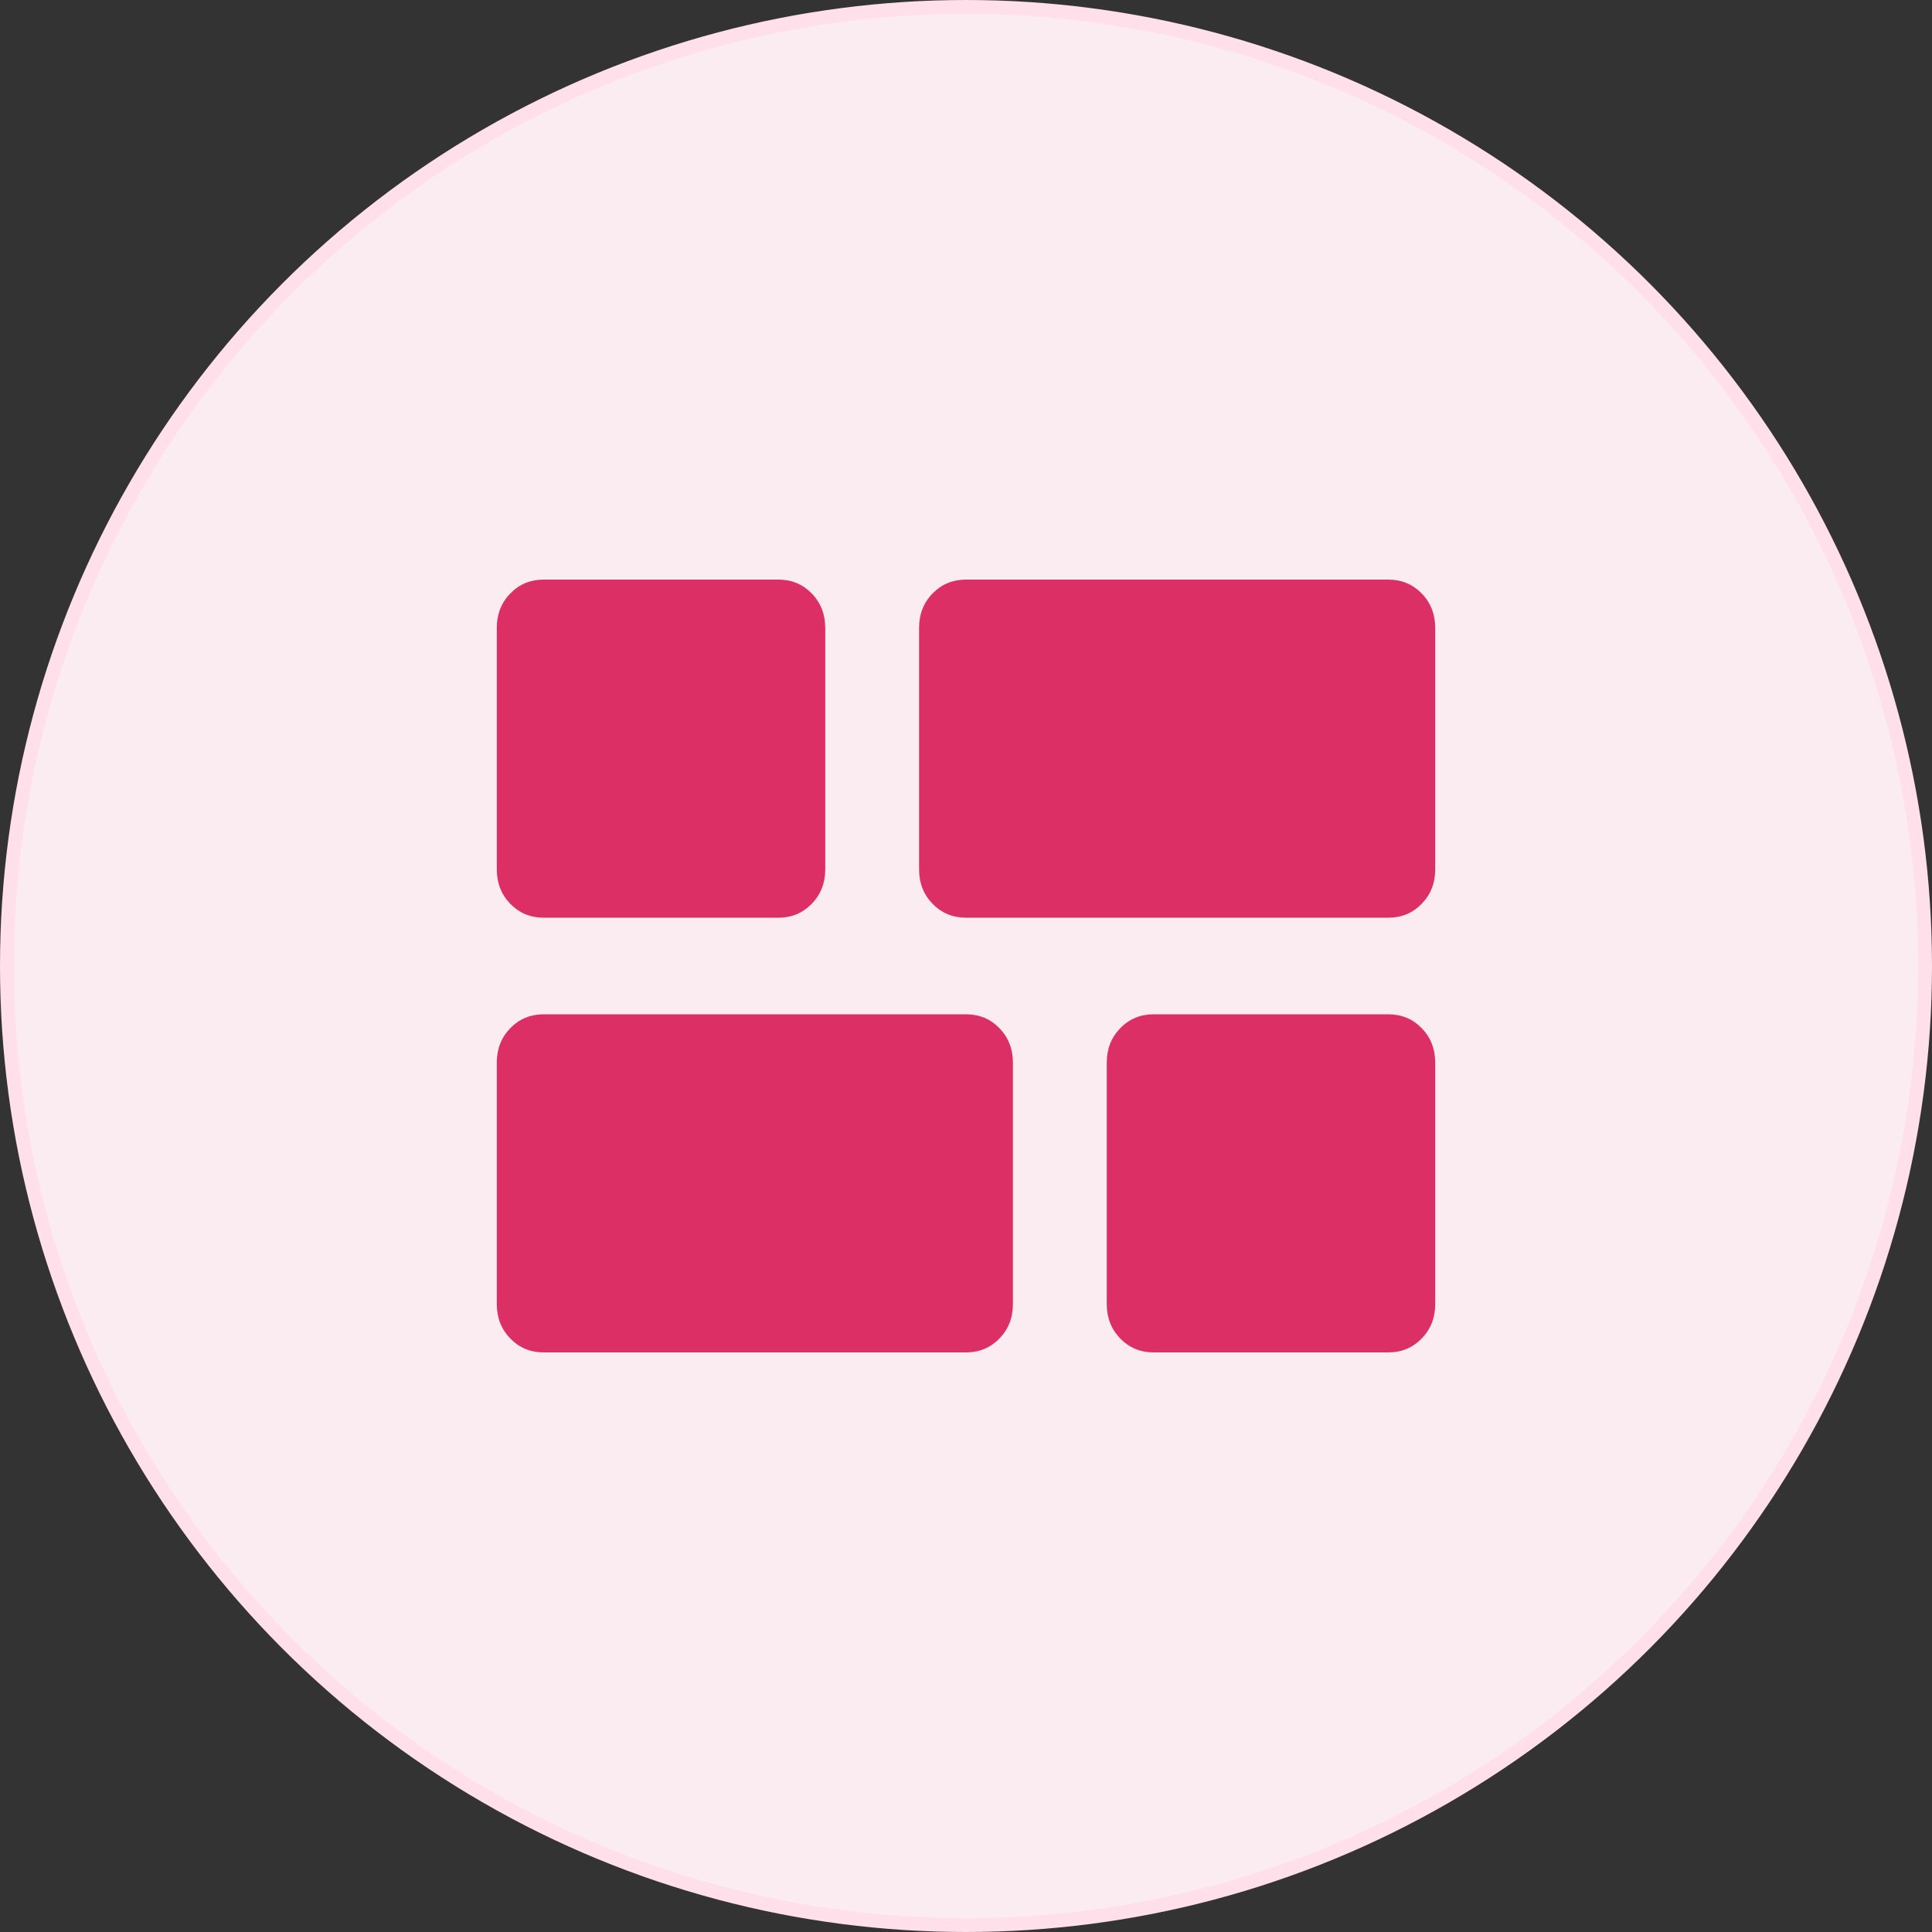
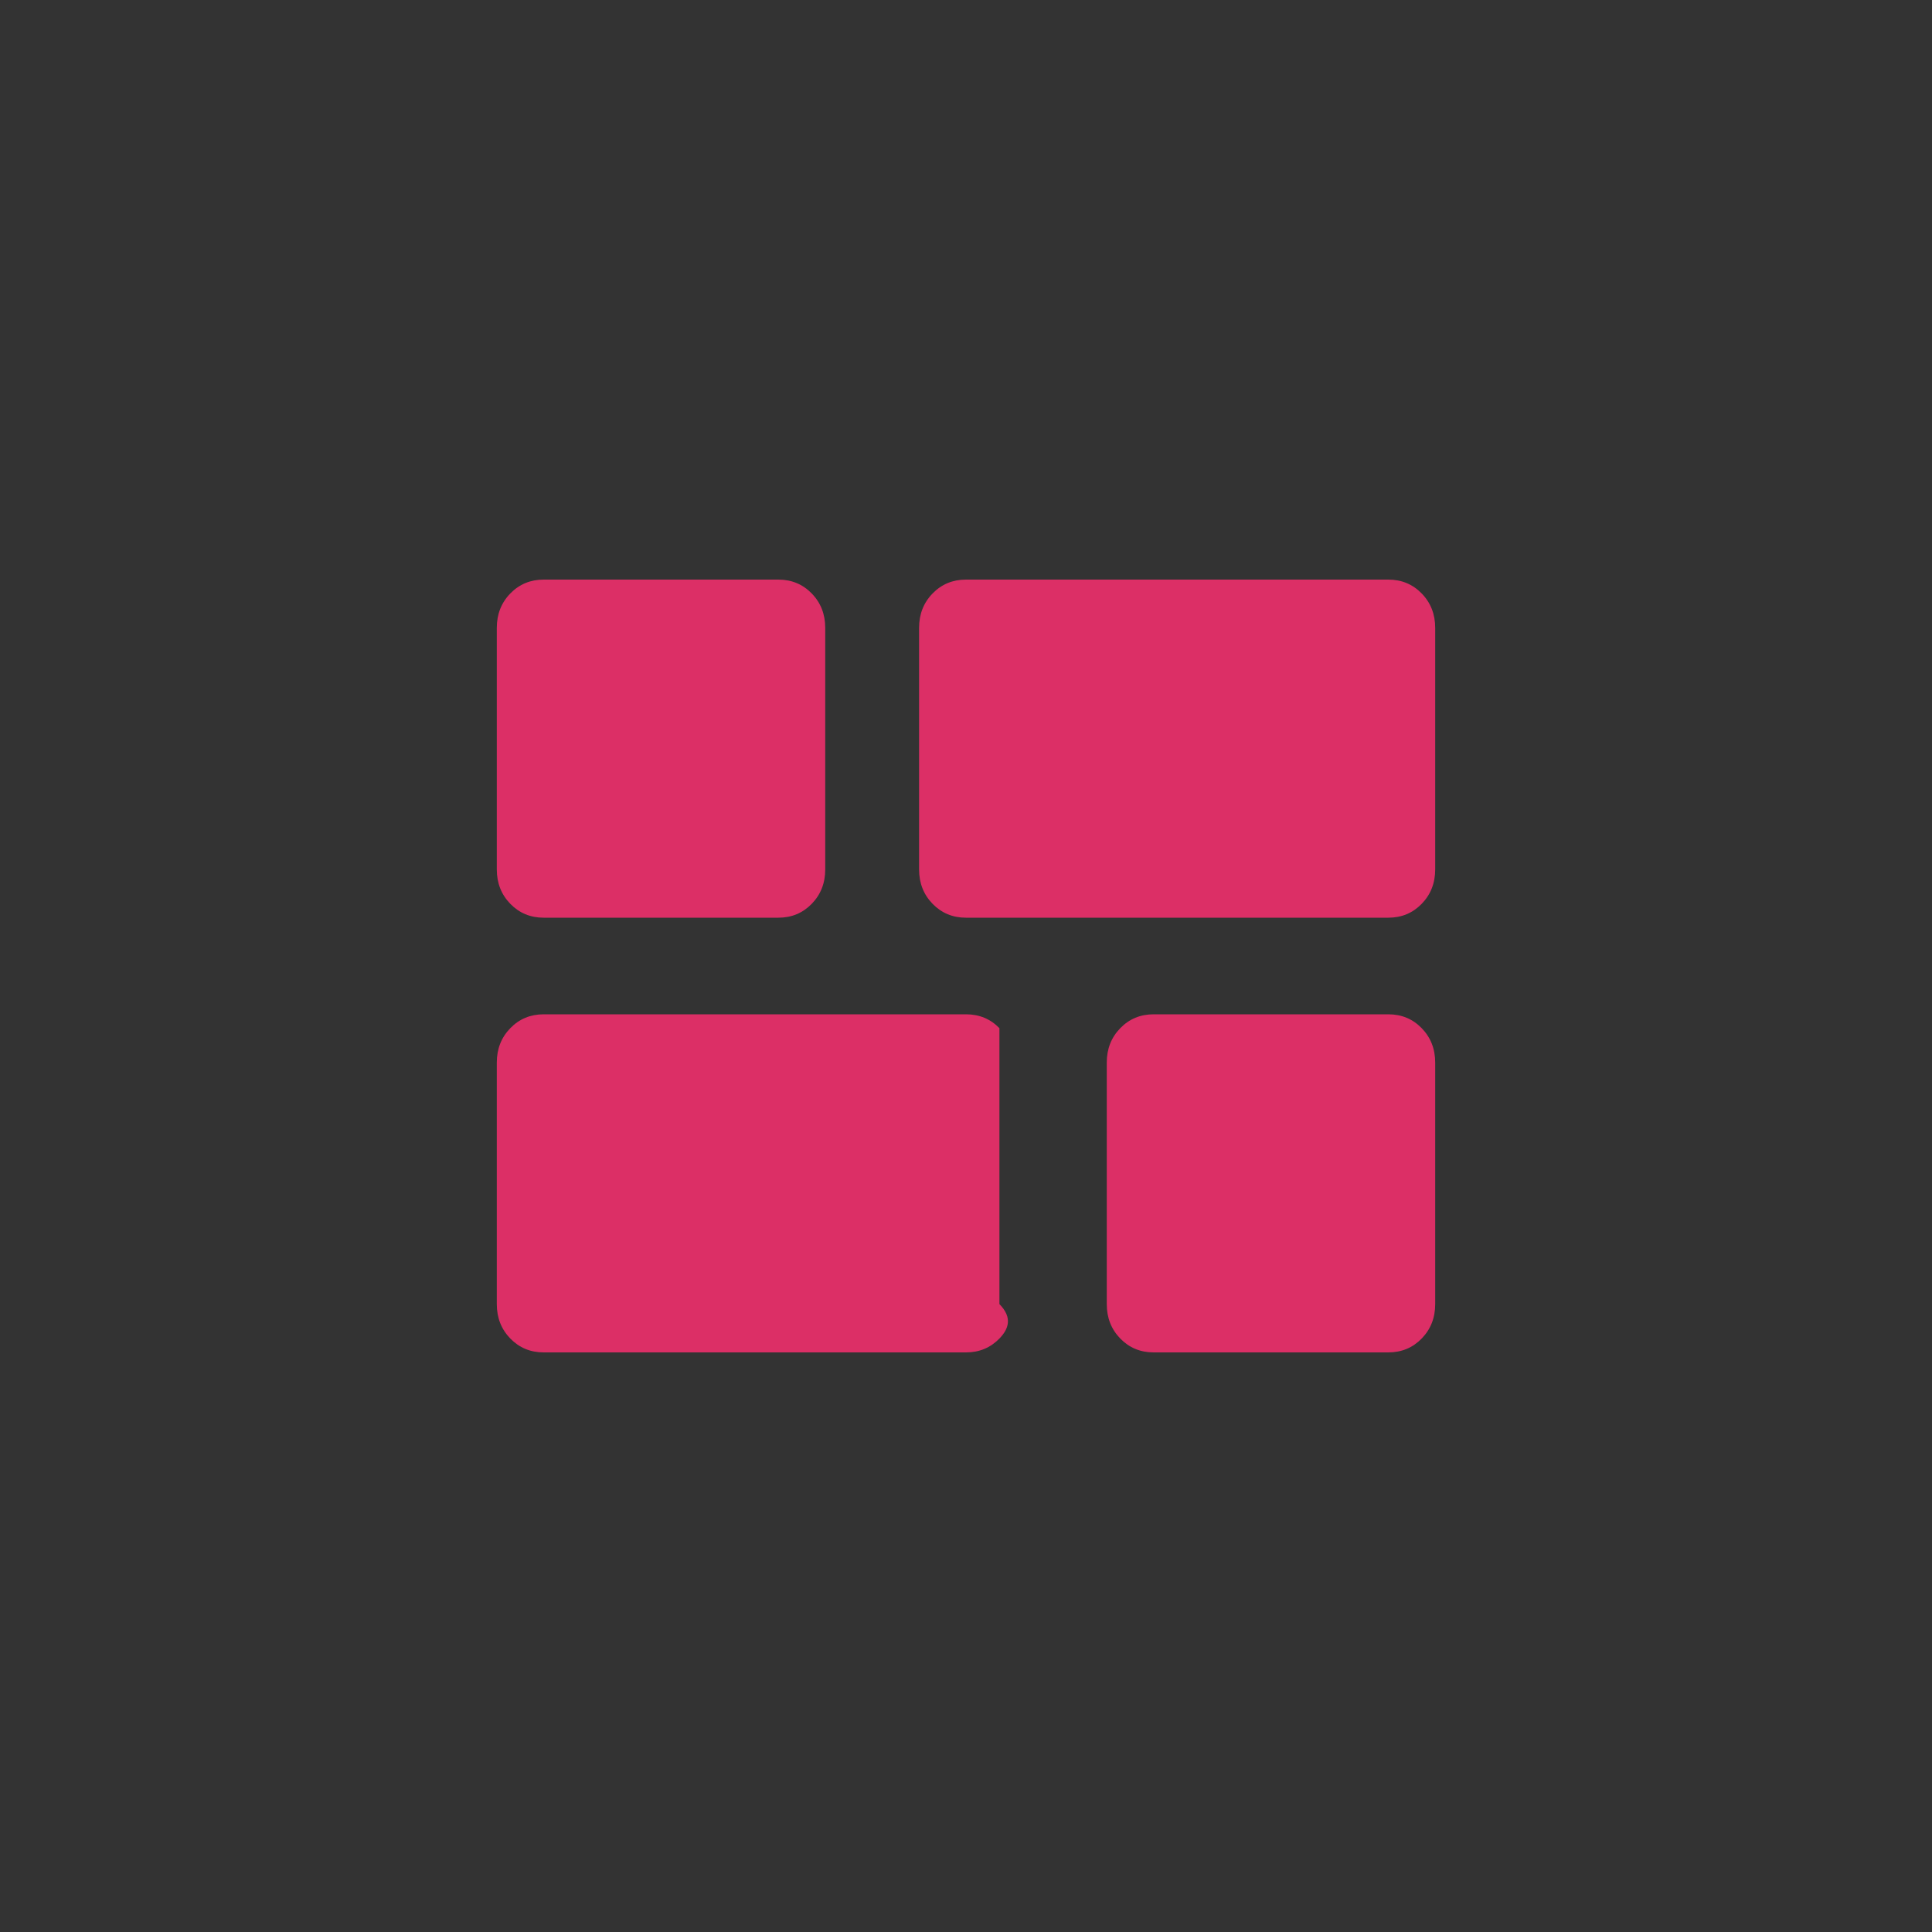
<svg xmlns="http://www.w3.org/2000/svg" width="70" height="70" viewBox="0 0 70 70" fill="none">
  <rect x="0" y="0" width="70" height="70" fill="#333333" stroke="none" />
-   <circle cx="35" cy="35" r="34.75" fill="#FBECF1" stroke="#FFE0EA" stroke-width="0.5" />
-   <path d="M41.8 49C41.318 49 40.915 48.832 40.589 48.497C40.263 48.161 40.1 47.746 40.1 47.25V38.5C40.1 38.004 40.263 37.589 40.589 37.253C40.915 36.918 41.318 36.75 41.8 36.75H50.3C50.782 36.75 51.185 36.918 51.511 37.253C51.837 37.589 52 38.004 52 38.5V47.25C52 47.746 51.837 48.161 51.511 48.497C51.185 48.832 50.782 49 50.3 49H41.8ZM35 33.25C34.518 33.25 34.115 33.082 33.789 32.747C33.463 32.411 33.3 31.996 33.3 31.5V22.75C33.3 22.254 33.463 21.838 33.789 21.503C34.115 21.168 34.518 21 35 21H50.3C50.782 21 51.185 21.168 51.511 21.503C51.837 21.838 52 22.254 52 22.75V31.5C52 31.996 51.837 32.411 51.511 32.747C51.185 33.082 50.782 33.25 50.3 33.25H35ZM19.7 49C19.218 49 18.815 48.832 18.489 48.497C18.163 48.161 18 47.746 18 47.25V38.5C18 38.004 18.163 37.589 18.489 37.253C18.815 36.918 19.218 36.75 19.7 36.75H35C35.482 36.75 35.885 36.918 36.211 37.253C36.537 37.589 36.7 38.004 36.7 38.5V47.25C36.7 47.746 36.537 48.161 36.211 48.497C35.885 48.832 35.482 49 35 49H19.7ZM19.7 33.25C19.218 33.25 18.815 33.082 18.489 32.747C18.163 32.411 18 31.996 18 31.5V22.75C18 22.254 18.163 21.838 18.489 21.503C18.815 21.168 19.218 21 19.7 21H28.2C28.682 21 29.085 21.168 29.411 21.503C29.737 21.838 29.9 22.254 29.9 22.75V31.5C29.9 31.996 29.737 32.411 29.411 32.747C29.085 33.082 28.682 33.25 28.2 33.25H19.7Z" fill="#DC2F66" />
+   <path d="M41.8 49C41.318 49 40.915 48.832 40.589 48.497C40.263 48.161 40.1 47.746 40.1 47.25V38.5C40.1 38.004 40.263 37.589 40.589 37.253C40.915 36.918 41.318 36.75 41.8 36.75H50.3C50.782 36.75 51.185 36.918 51.511 37.253C51.837 37.589 52 38.004 52 38.5V47.25C52 47.746 51.837 48.161 51.511 48.497C51.185 48.832 50.782 49 50.3 49H41.8ZM35 33.25C34.518 33.25 34.115 33.082 33.789 32.747C33.463 32.411 33.3 31.996 33.3 31.5V22.75C33.3 22.254 33.463 21.838 33.789 21.503C34.115 21.168 34.518 21 35 21H50.3C50.782 21 51.185 21.168 51.511 21.503C51.837 21.838 52 22.254 52 22.75V31.5C52 31.996 51.837 32.411 51.511 32.747C51.185 33.082 50.782 33.25 50.3 33.25H35ZM19.7 49C19.218 49 18.815 48.832 18.489 48.497C18.163 48.161 18 47.746 18 47.25V38.5C18 38.004 18.163 37.589 18.489 37.253C18.815 36.918 19.218 36.75 19.7 36.75H35C35.482 36.75 35.885 36.918 36.211 37.253V47.25C36.7 47.746 36.537 48.161 36.211 48.497C35.885 48.832 35.482 49 35 49H19.7ZM19.7 33.25C19.218 33.25 18.815 33.082 18.489 32.747C18.163 32.411 18 31.996 18 31.5V22.75C18 22.254 18.163 21.838 18.489 21.503C18.815 21.168 19.218 21 19.7 21H28.2C28.682 21 29.085 21.168 29.411 21.503C29.737 21.838 29.9 22.254 29.9 22.75V31.5C29.9 31.996 29.737 32.411 29.411 32.747C29.085 33.082 28.682 33.25 28.2 33.25H19.7Z" fill="#DC2F66" />
</svg>